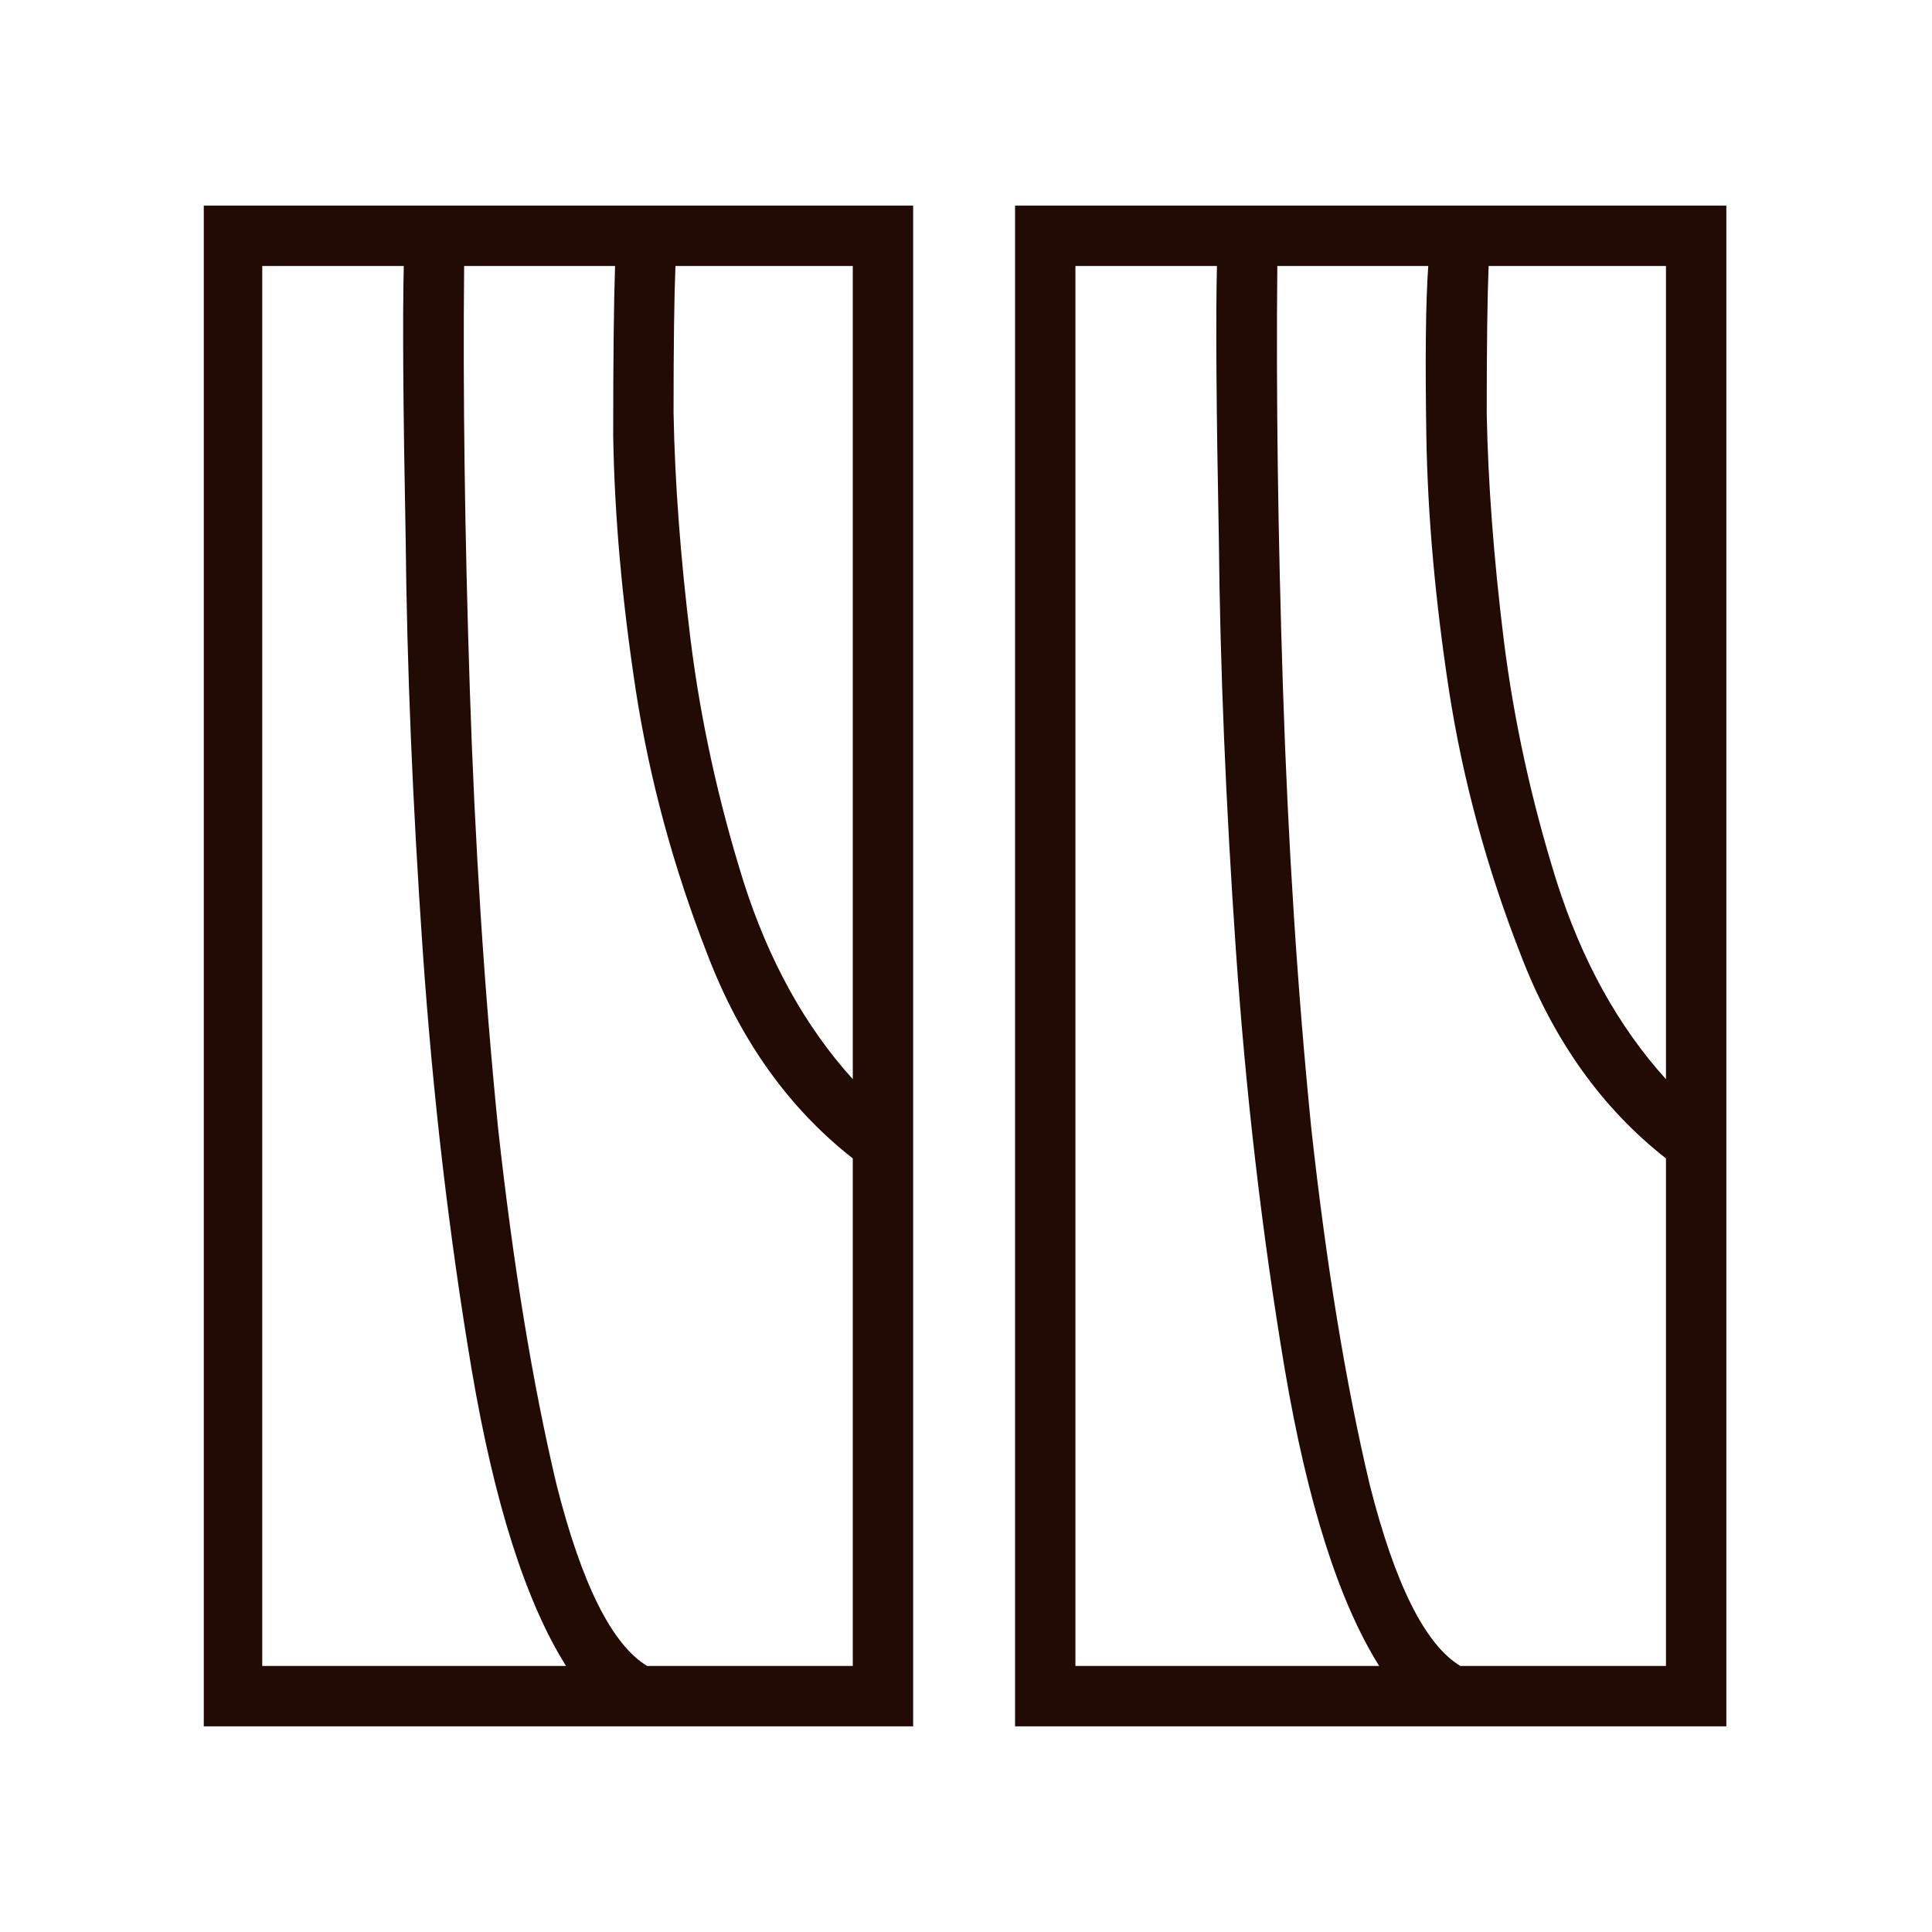
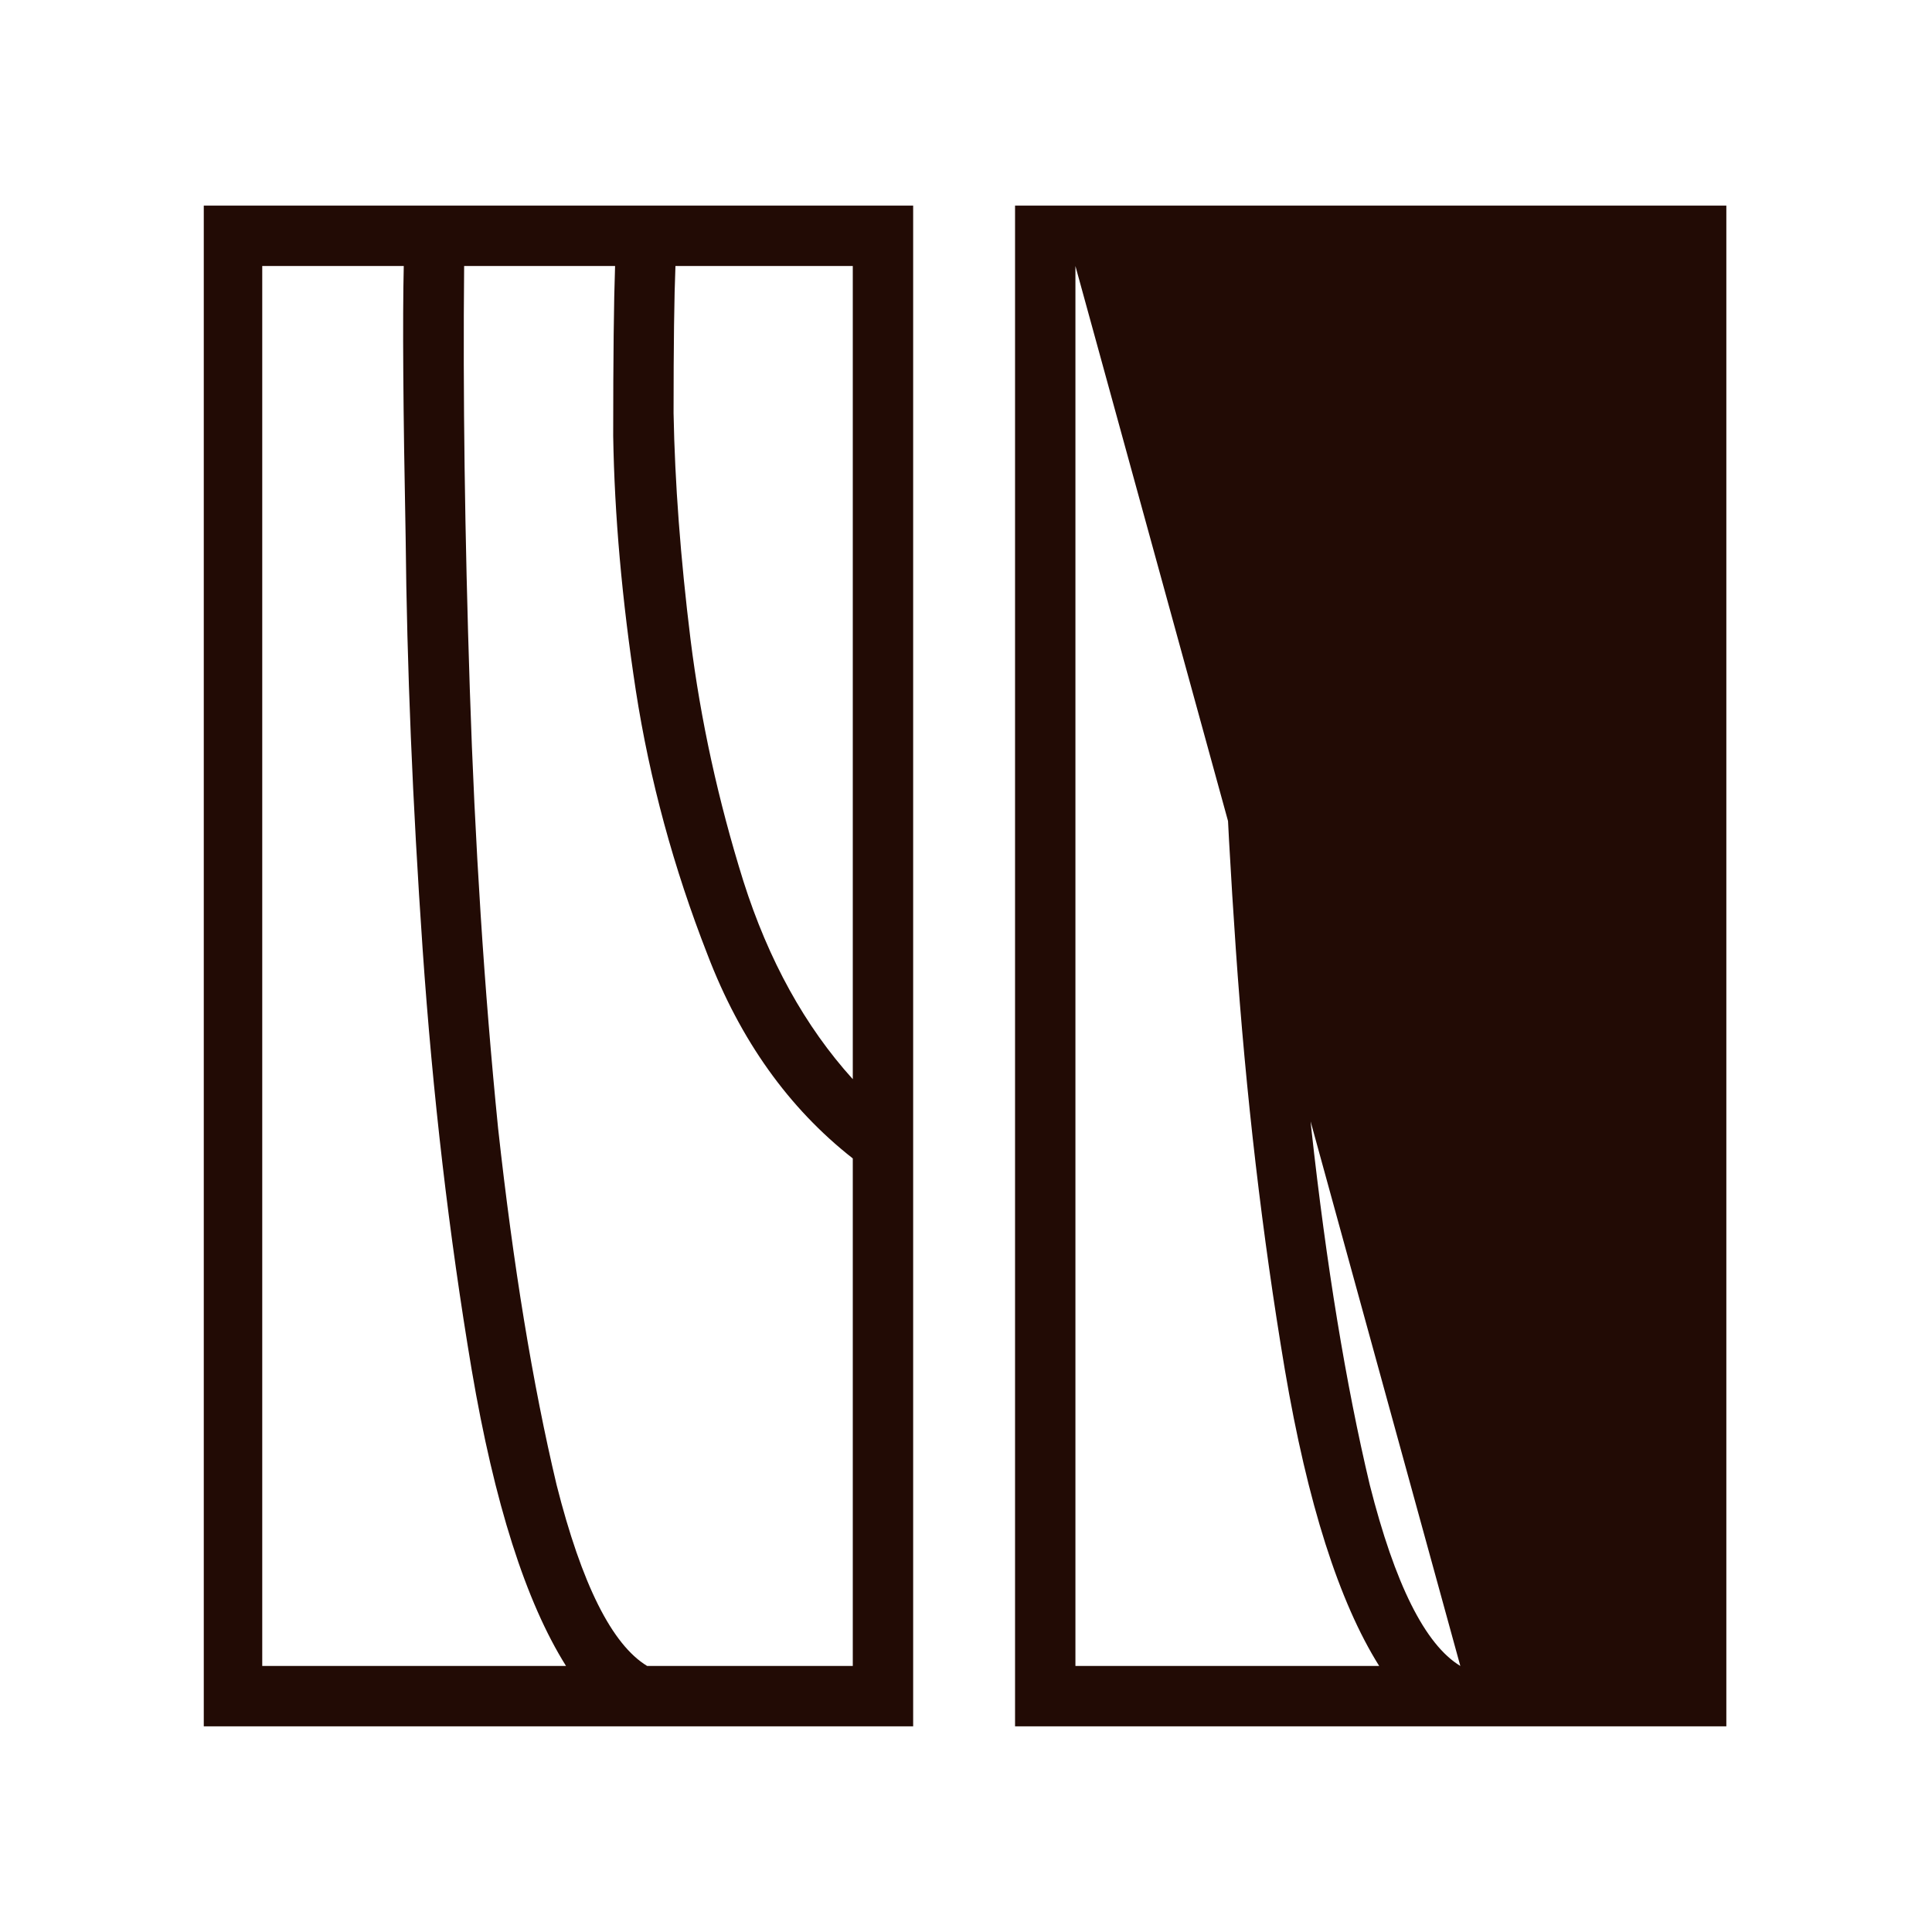
<svg xmlns="http://www.w3.org/2000/svg" width="80" height="80" viewBox="0 0 80 80" fill="none">
-   <path id="=" d="M42.031 8.515H71.484V71.484H42.031V8.515ZM68.984 44.687V11.015H61.641C61.589 12.265 61.562 14.296 61.562 17.109C61.615 19.974 61.849 23.099 62.266 26.484C62.682 29.817 63.411 33.151 64.453 36.484C65.495 39.765 67.005 42.499 68.984 44.687ZM44.531 11.015V68.984H57.109C55.443 66.328 54.141 62.239 53.203 56.718C52.266 51.145 51.589 45.338 51.172 39.296C50.755 33.255 50.521 27.578 50.469 22.265C50.365 16.953 50.339 13.203 50.391 11.015H44.531ZM60.469 68.984H68.984V47.968C66.328 45.885 64.323 43.072 62.969 39.531C61.562 35.937 60.573 32.291 60 28.593C59.427 24.843 59.115 21.328 59.062 18.046C59.01 14.817 59.036 12.473 59.141 11.015H52.891C52.839 16.328 52.917 22.161 53.125 28.515C53.333 34.921 53.724 40.989 54.297 46.718C54.922 52.395 55.729 57.317 56.719 61.484C57.76 65.599 59.01 68.099 60.469 68.984ZM8.438 71.484V8.515H37.812V71.484H8.438ZM26.797 68.984H35.312V47.968C32.656 45.885 30.651 43.072 29.297 39.531C27.891 35.937 26.901 32.291 26.328 28.593C25.755 24.843 25.443 21.328 25.391 18.046C25.391 14.817 25.417 12.473 25.469 11.015H19.219C19.167 16.328 19.245 22.161 19.453 28.515C19.662 34.921 20.052 40.989 20.625 46.718C21.25 52.395 22.057 57.317 23.047 61.484C24.088 65.599 25.338 68.099 26.797 68.984ZM35.312 44.687V11.015H27.969C27.917 12.265 27.891 14.296 27.891 17.109C27.943 19.974 28.177 23.099 28.594 26.484C29.01 29.817 29.74 33.151 30.781 36.484C31.823 39.765 33.333 42.499 35.312 44.687ZM10.938 11.015H10.859V68.984H23.438C21.771 66.328 20.469 62.239 19.531 56.718C18.594 51.145 17.917 45.338 17.5 39.296C17.083 33.255 16.849 27.578 16.797 22.265C16.693 16.953 16.667 13.203 16.719 11.015H10.938Z" fill="#220B05" />
+   <path id="=" d="M42.031 8.515H71.484V71.484H42.031V8.515ZM68.984 44.687V11.015H61.641C61.589 12.265 61.562 14.296 61.562 17.109C61.615 19.974 61.849 23.099 62.266 26.484C62.682 29.817 63.411 33.151 64.453 36.484C65.495 39.765 67.005 42.499 68.984 44.687ZM44.531 11.015V68.984H57.109C55.443 66.328 54.141 62.239 53.203 56.718C52.266 51.145 51.589 45.338 51.172 39.296C50.755 33.255 50.521 27.578 50.469 22.265C50.365 16.953 50.339 13.203 50.391 11.015H44.531ZH68.984V47.968C66.328 45.885 64.323 43.072 62.969 39.531C61.562 35.937 60.573 32.291 60 28.593C59.427 24.843 59.115 21.328 59.062 18.046C59.01 14.817 59.036 12.473 59.141 11.015H52.891C52.839 16.328 52.917 22.161 53.125 28.515C53.333 34.921 53.724 40.989 54.297 46.718C54.922 52.395 55.729 57.317 56.719 61.484C57.76 65.599 59.01 68.099 60.469 68.984ZM8.438 71.484V8.515H37.812V71.484H8.438ZM26.797 68.984H35.312V47.968C32.656 45.885 30.651 43.072 29.297 39.531C27.891 35.937 26.901 32.291 26.328 28.593C25.755 24.843 25.443 21.328 25.391 18.046C25.391 14.817 25.417 12.473 25.469 11.015H19.219C19.167 16.328 19.245 22.161 19.453 28.515C19.662 34.921 20.052 40.989 20.625 46.718C21.25 52.395 22.057 57.317 23.047 61.484C24.088 65.599 25.338 68.099 26.797 68.984ZM35.312 44.687V11.015H27.969C27.917 12.265 27.891 14.296 27.891 17.109C27.943 19.974 28.177 23.099 28.594 26.484C29.01 29.817 29.74 33.151 30.781 36.484C31.823 39.765 33.333 42.499 35.312 44.687ZM10.938 11.015H10.859V68.984H23.438C21.771 66.328 20.469 62.239 19.531 56.718C18.594 51.145 17.917 45.338 17.5 39.296C17.083 33.255 16.849 27.578 16.797 22.265C16.693 16.953 16.667 13.203 16.719 11.015H10.938Z" fill="#220B05" />
</svg>